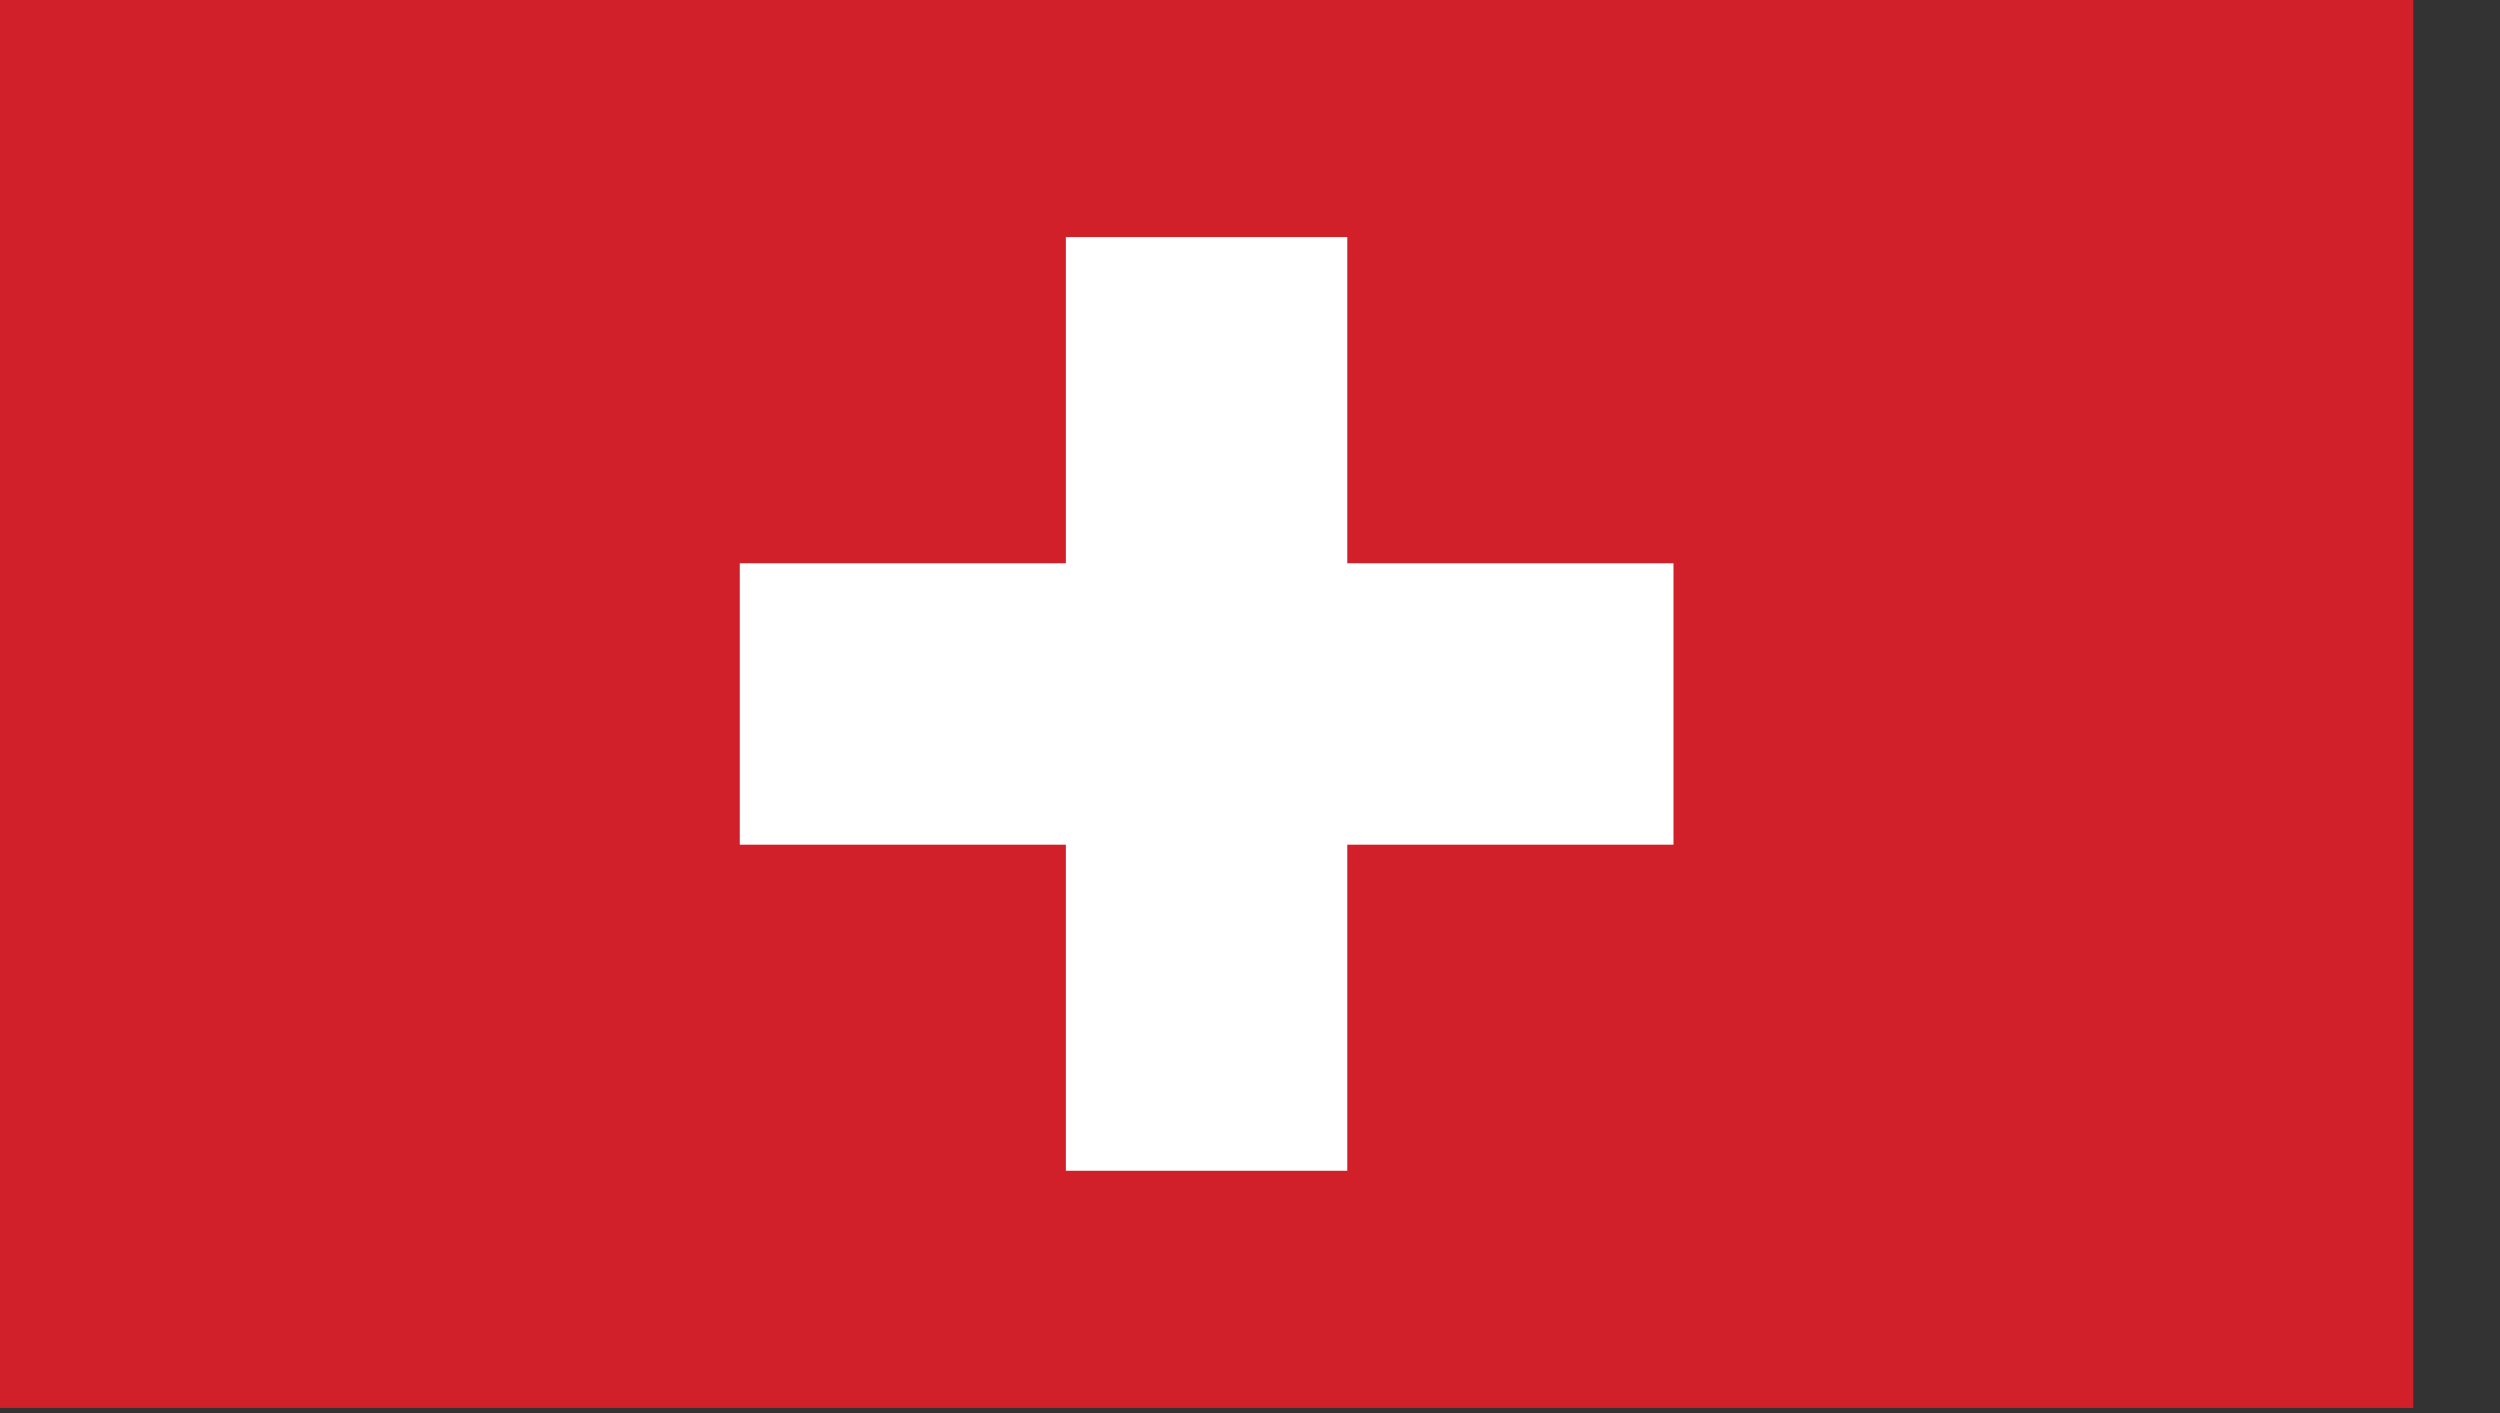
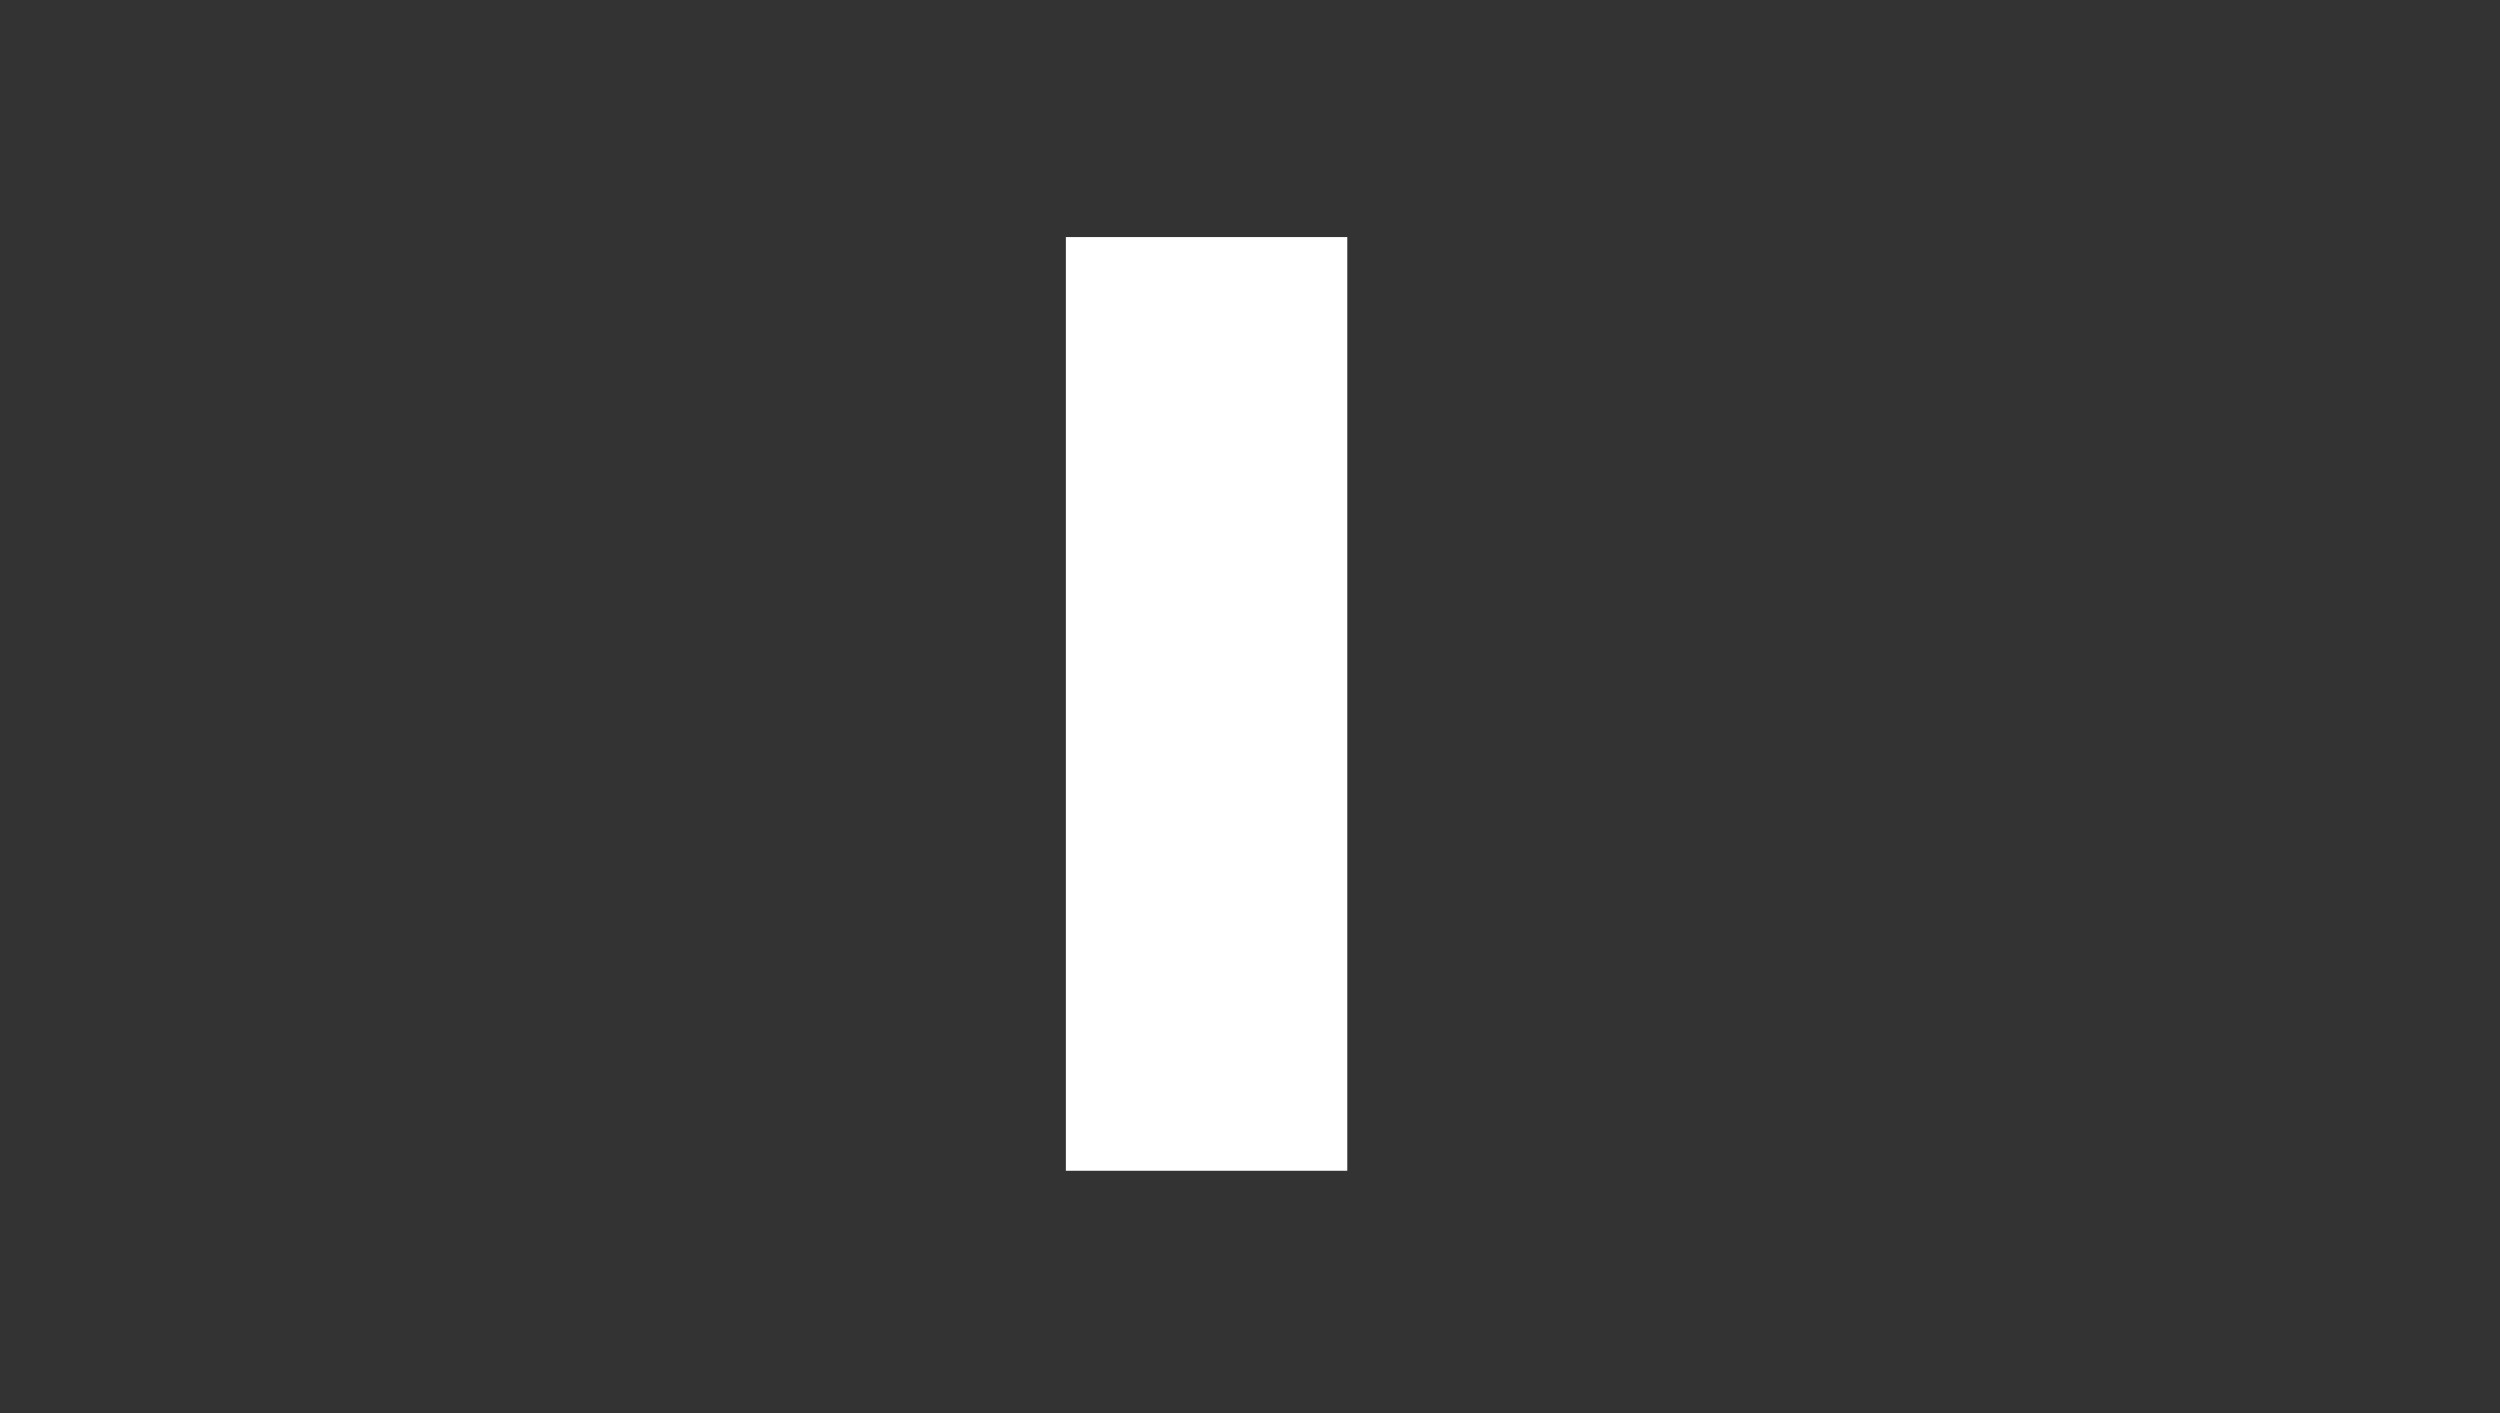
<svg xmlns="http://www.w3.org/2000/svg" width="23px" height="13px" viewBox="0 0 23 13" version="1.1">
  <rect x="0" y="0" width="23" height="13" fill="#333333" stroke="none" />
  <title>Group 8</title>
  <desc>Created with Sketch.</desc>
  <g id="Page-1" stroke="none" stroke-width="1" fill="none" fill-rule="evenodd">
    <g id="Desktop-1024-CountrySelector-Copy" transform="translate(-762, -400)">
      <g id="Country-list" transform="translate(42, 317)">
        <g id="Sweden" transform="translate(720, 79)">
          <g id="Group-8" transform="translate(0, 4)">
-             <polygon id="Fill-1" fill="#D1202A" points="1.03028697e-13 12.953 22.202 12.953 22.202 4.97379915e-14 1.03028697e-13 4.97379915e-14" />
-             <polygon id="Fill-3" fill="#FFFFFF" points="6.806 7.771 15.396 7.771 15.396 5.182 6.806 5.182" />
            <polygon id="Fill-3" fill="#FFFFFF" transform="translate(11.101, 6.476) rotate(-270) translate(-11.101, -6.476) " points="6.806 7.771 15.396 7.771 15.396 5.182 6.806 5.182" />
          </g>
        </g>
      </g>
    </g>
  </g>
</svg>